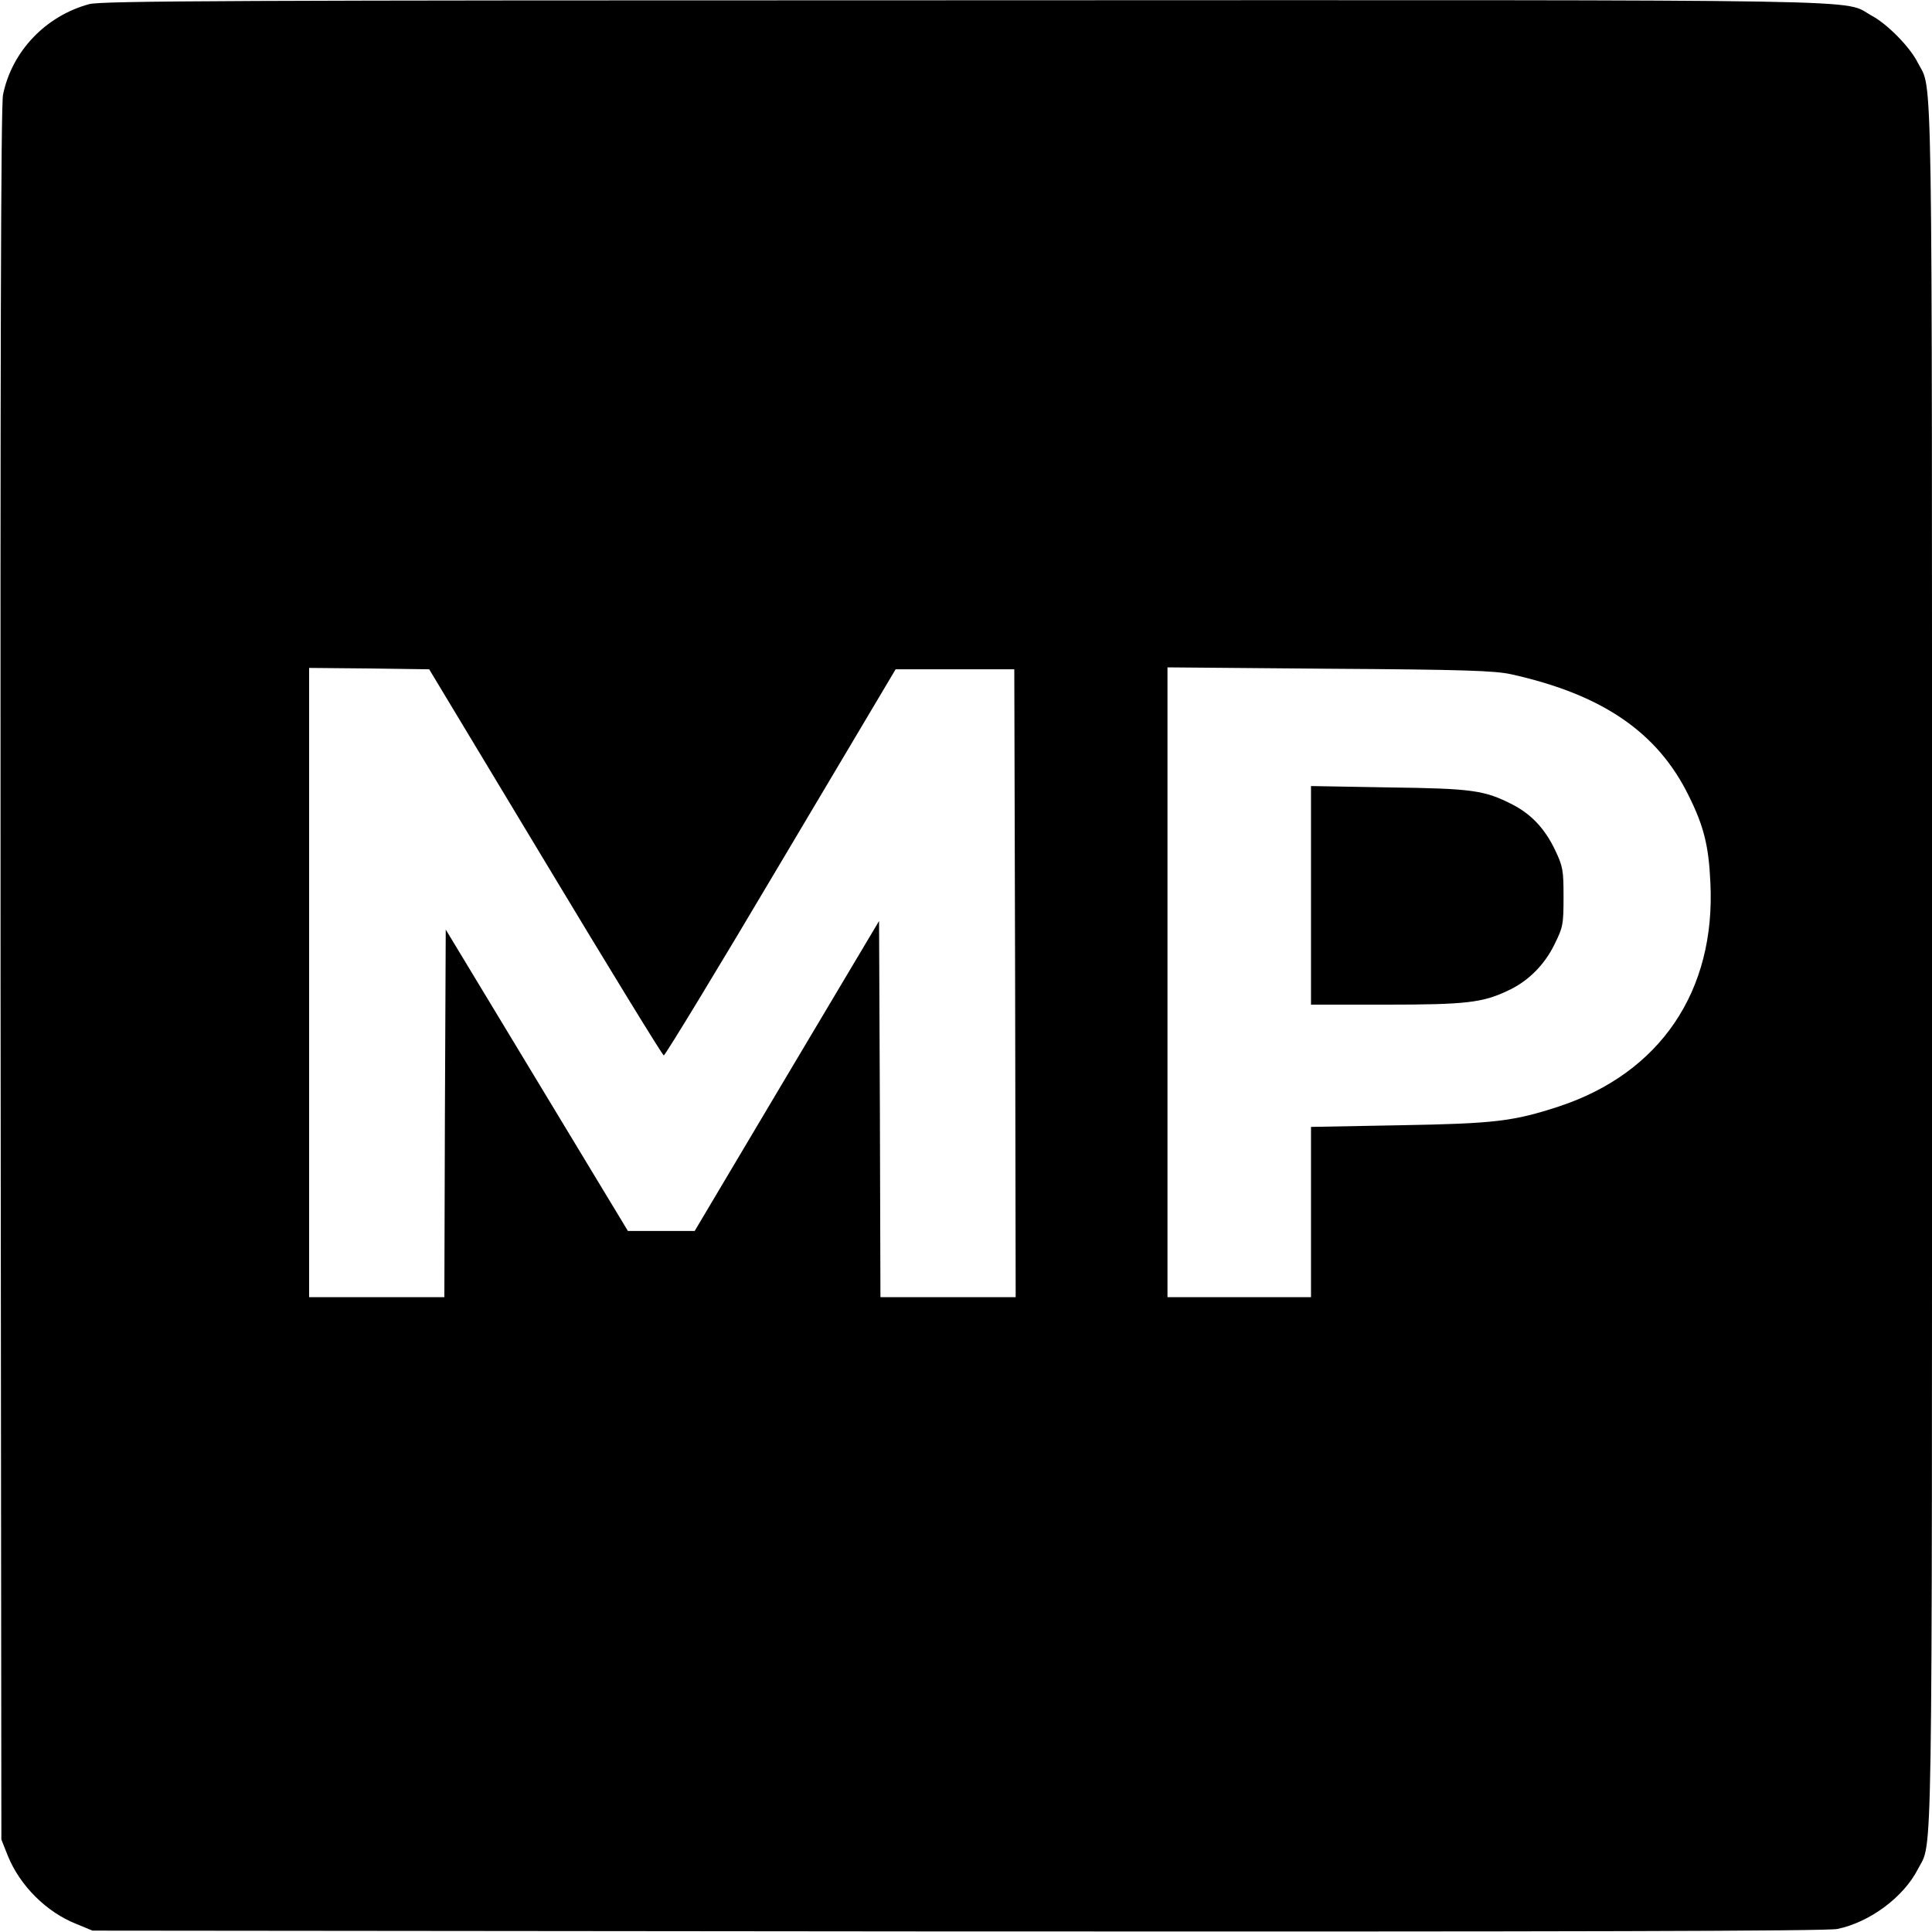
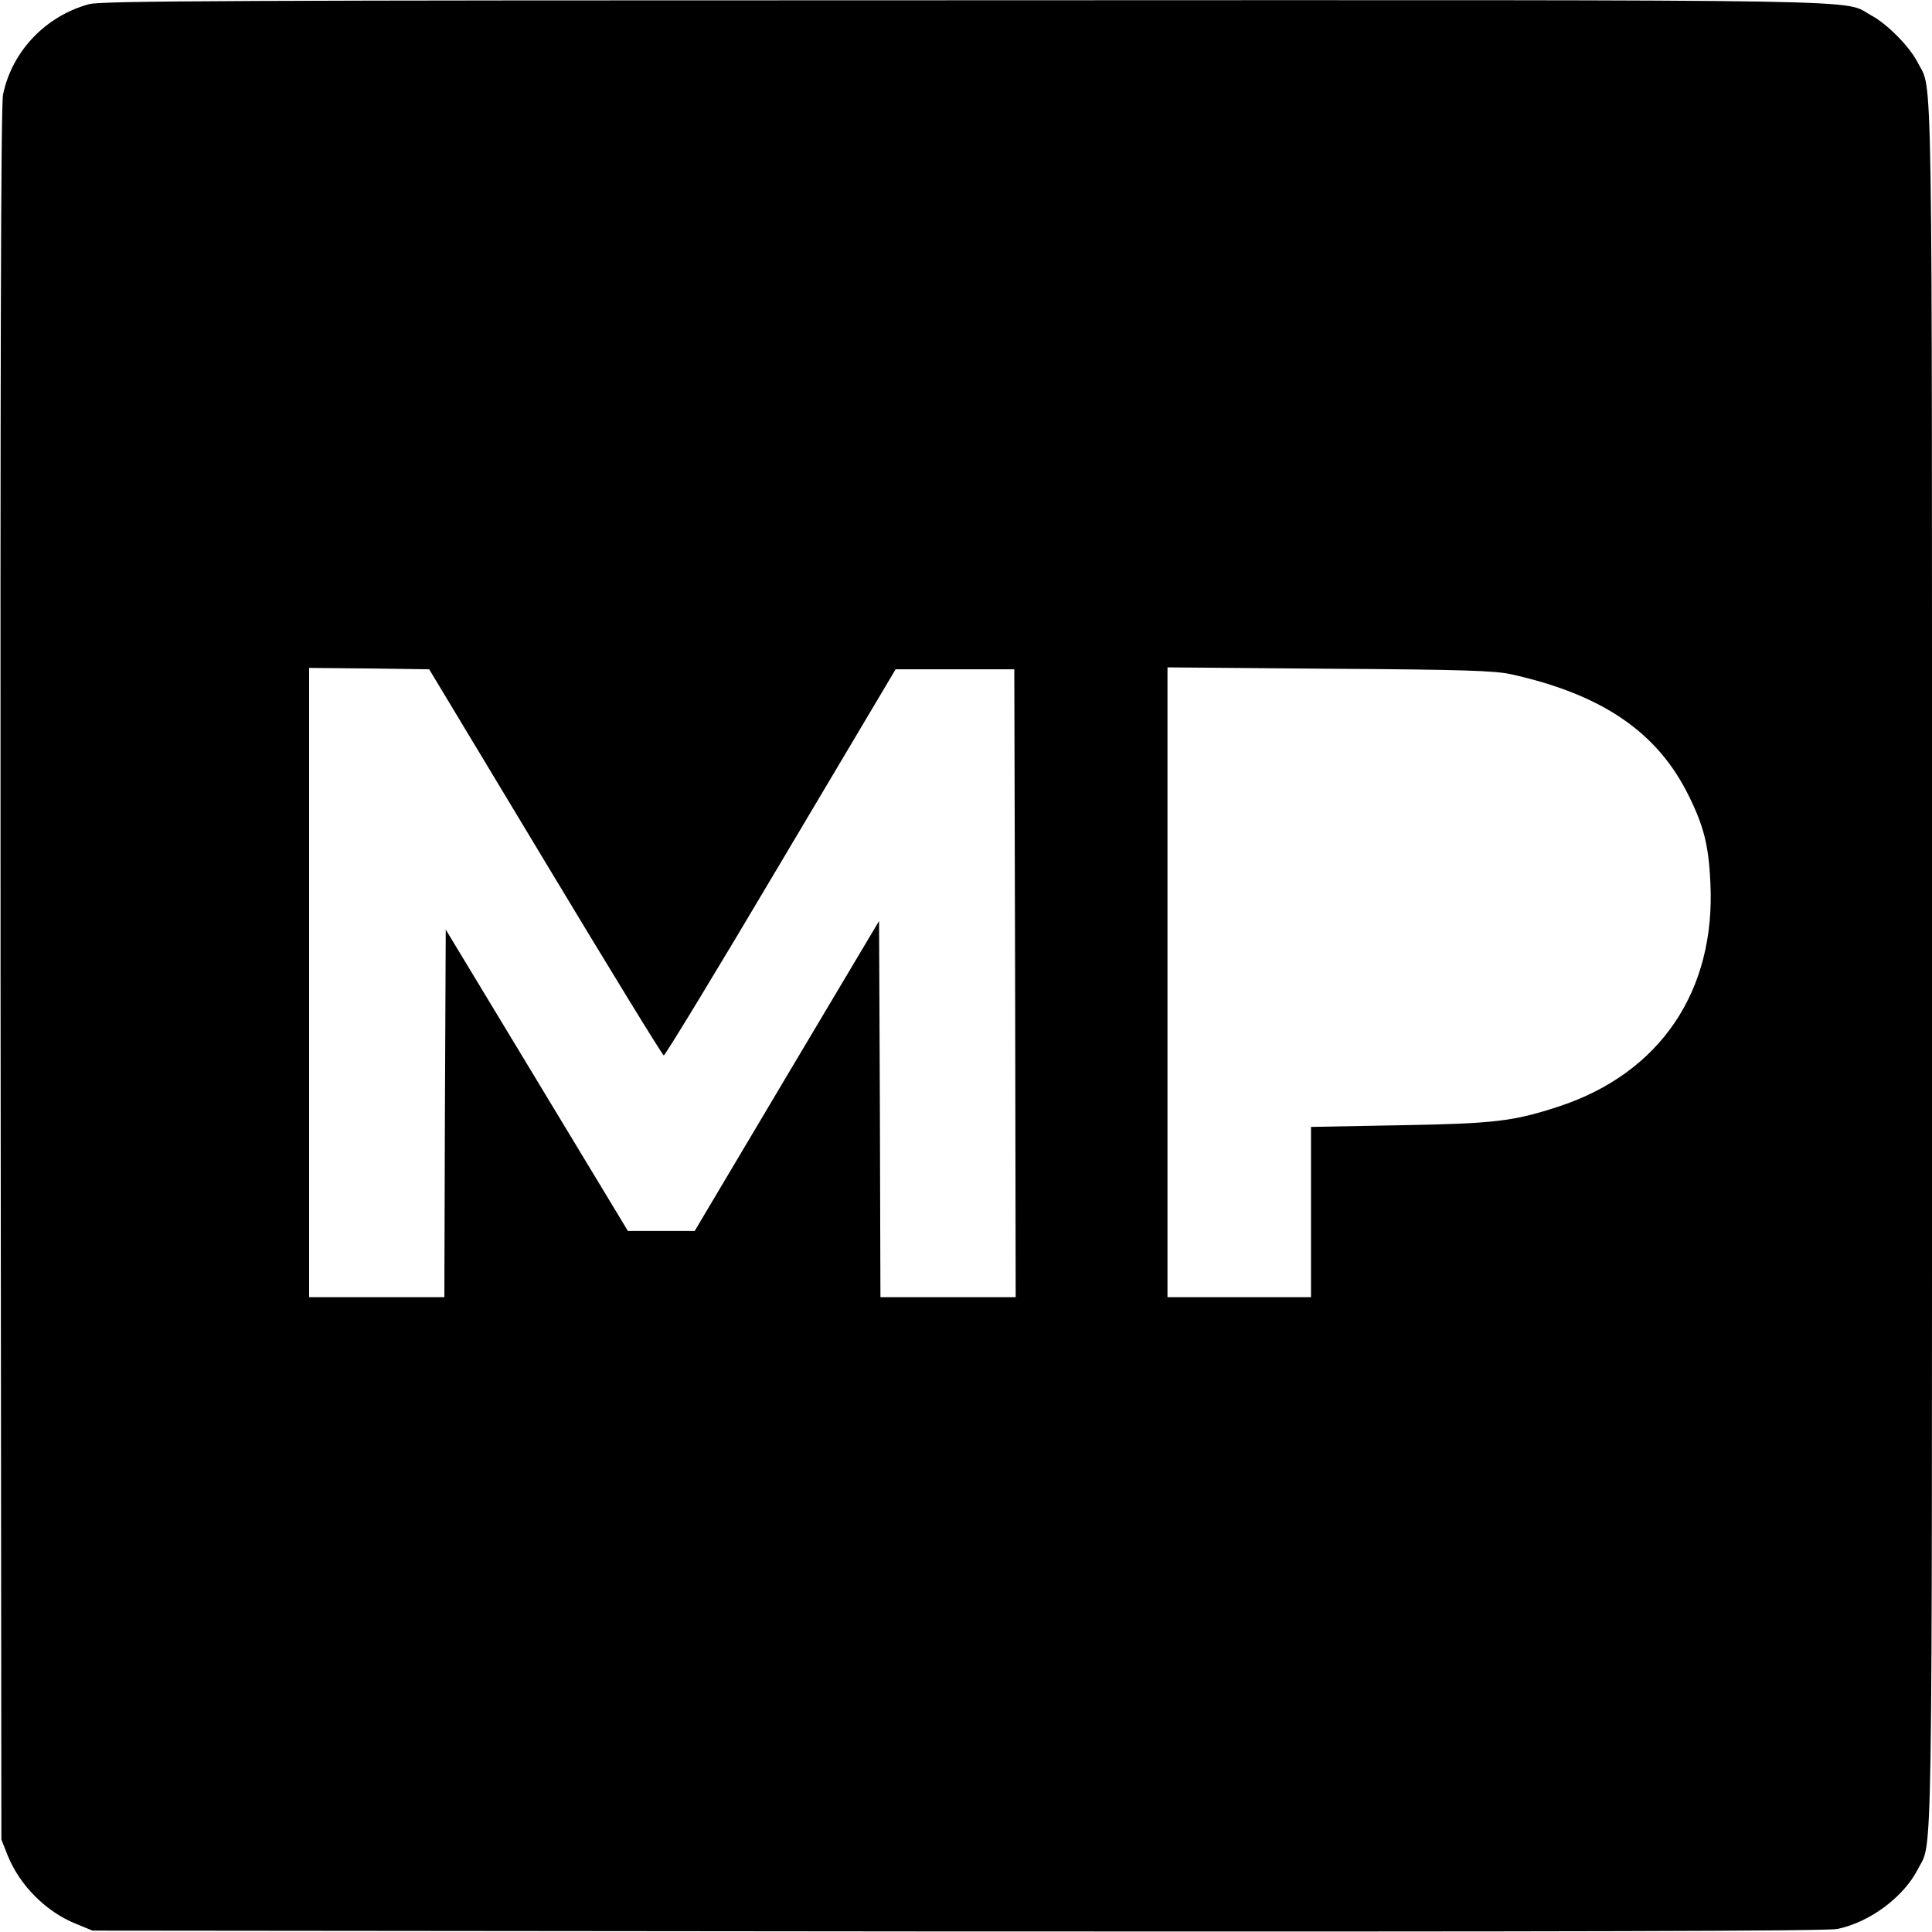
<svg xmlns="http://www.w3.org/2000/svg" version="1.0" width="700pt" height="700pt" viewBox="0 0 700 700" preserveAspectRatio="xMidYMid meet">
  <g transform="translate(0,700) scale(0.1,-0.1)" fill="#000000" stroke="none">
    <path d="M323 6985 c-158 -43 -280 -171 -312 -328 -8 -37 -10 -975 -9 -3187 l3 -3135 23 -58 c44 -109 140 -205 249 -248 l58 -24 3135 -3 c2212 -1 3150 1 3187 9 117 24 240 115 292 217 54 106 51 -101 51 3272 0 3373 3 3166 -51 3272 -29 58 -110 140 -167 171 -113 61 130 57 -3287 56 -2656 0 -3128 -2 -3172 -14z m1653 -3109 c231 -384 424 -699 429 -700 5 0 196 314 424 699 l416 700 215 0 215 0 3 -1137 2 -1138 -245 0 -245 0 -2 682 -3 681 -334 -561 -334 -562 -121 0 -121 0 -330 546 -330 546 -3 -666 -2 -666 -245 0 -245 0 0 1140 0 1140 217 -2 218 -3 421 -699z m3499 681 c330 -73 531 -210 644 -441 54 -109 72 -180 78 -313 20 -394 -182 -691 -549 -812 -165 -54 -233 -62 -575 -68 l-323 -6 0 -308 0 -309 -260 0 -260 0 0 1141 0 1141 588 -5 c482 -3 599 -7 657 -20z" />
-     <path d="M4750 3756 l0 -396 273 0 c288 0 349 7 441 51 72 33 132 93 168 167 31 62 33 73 33 172 0 97 -2 110 -31 171 -37 77 -86 129 -154 164 -102 52 -145 58 -447 62 l-283 5 0 -396z" />
  </g>
</svg>